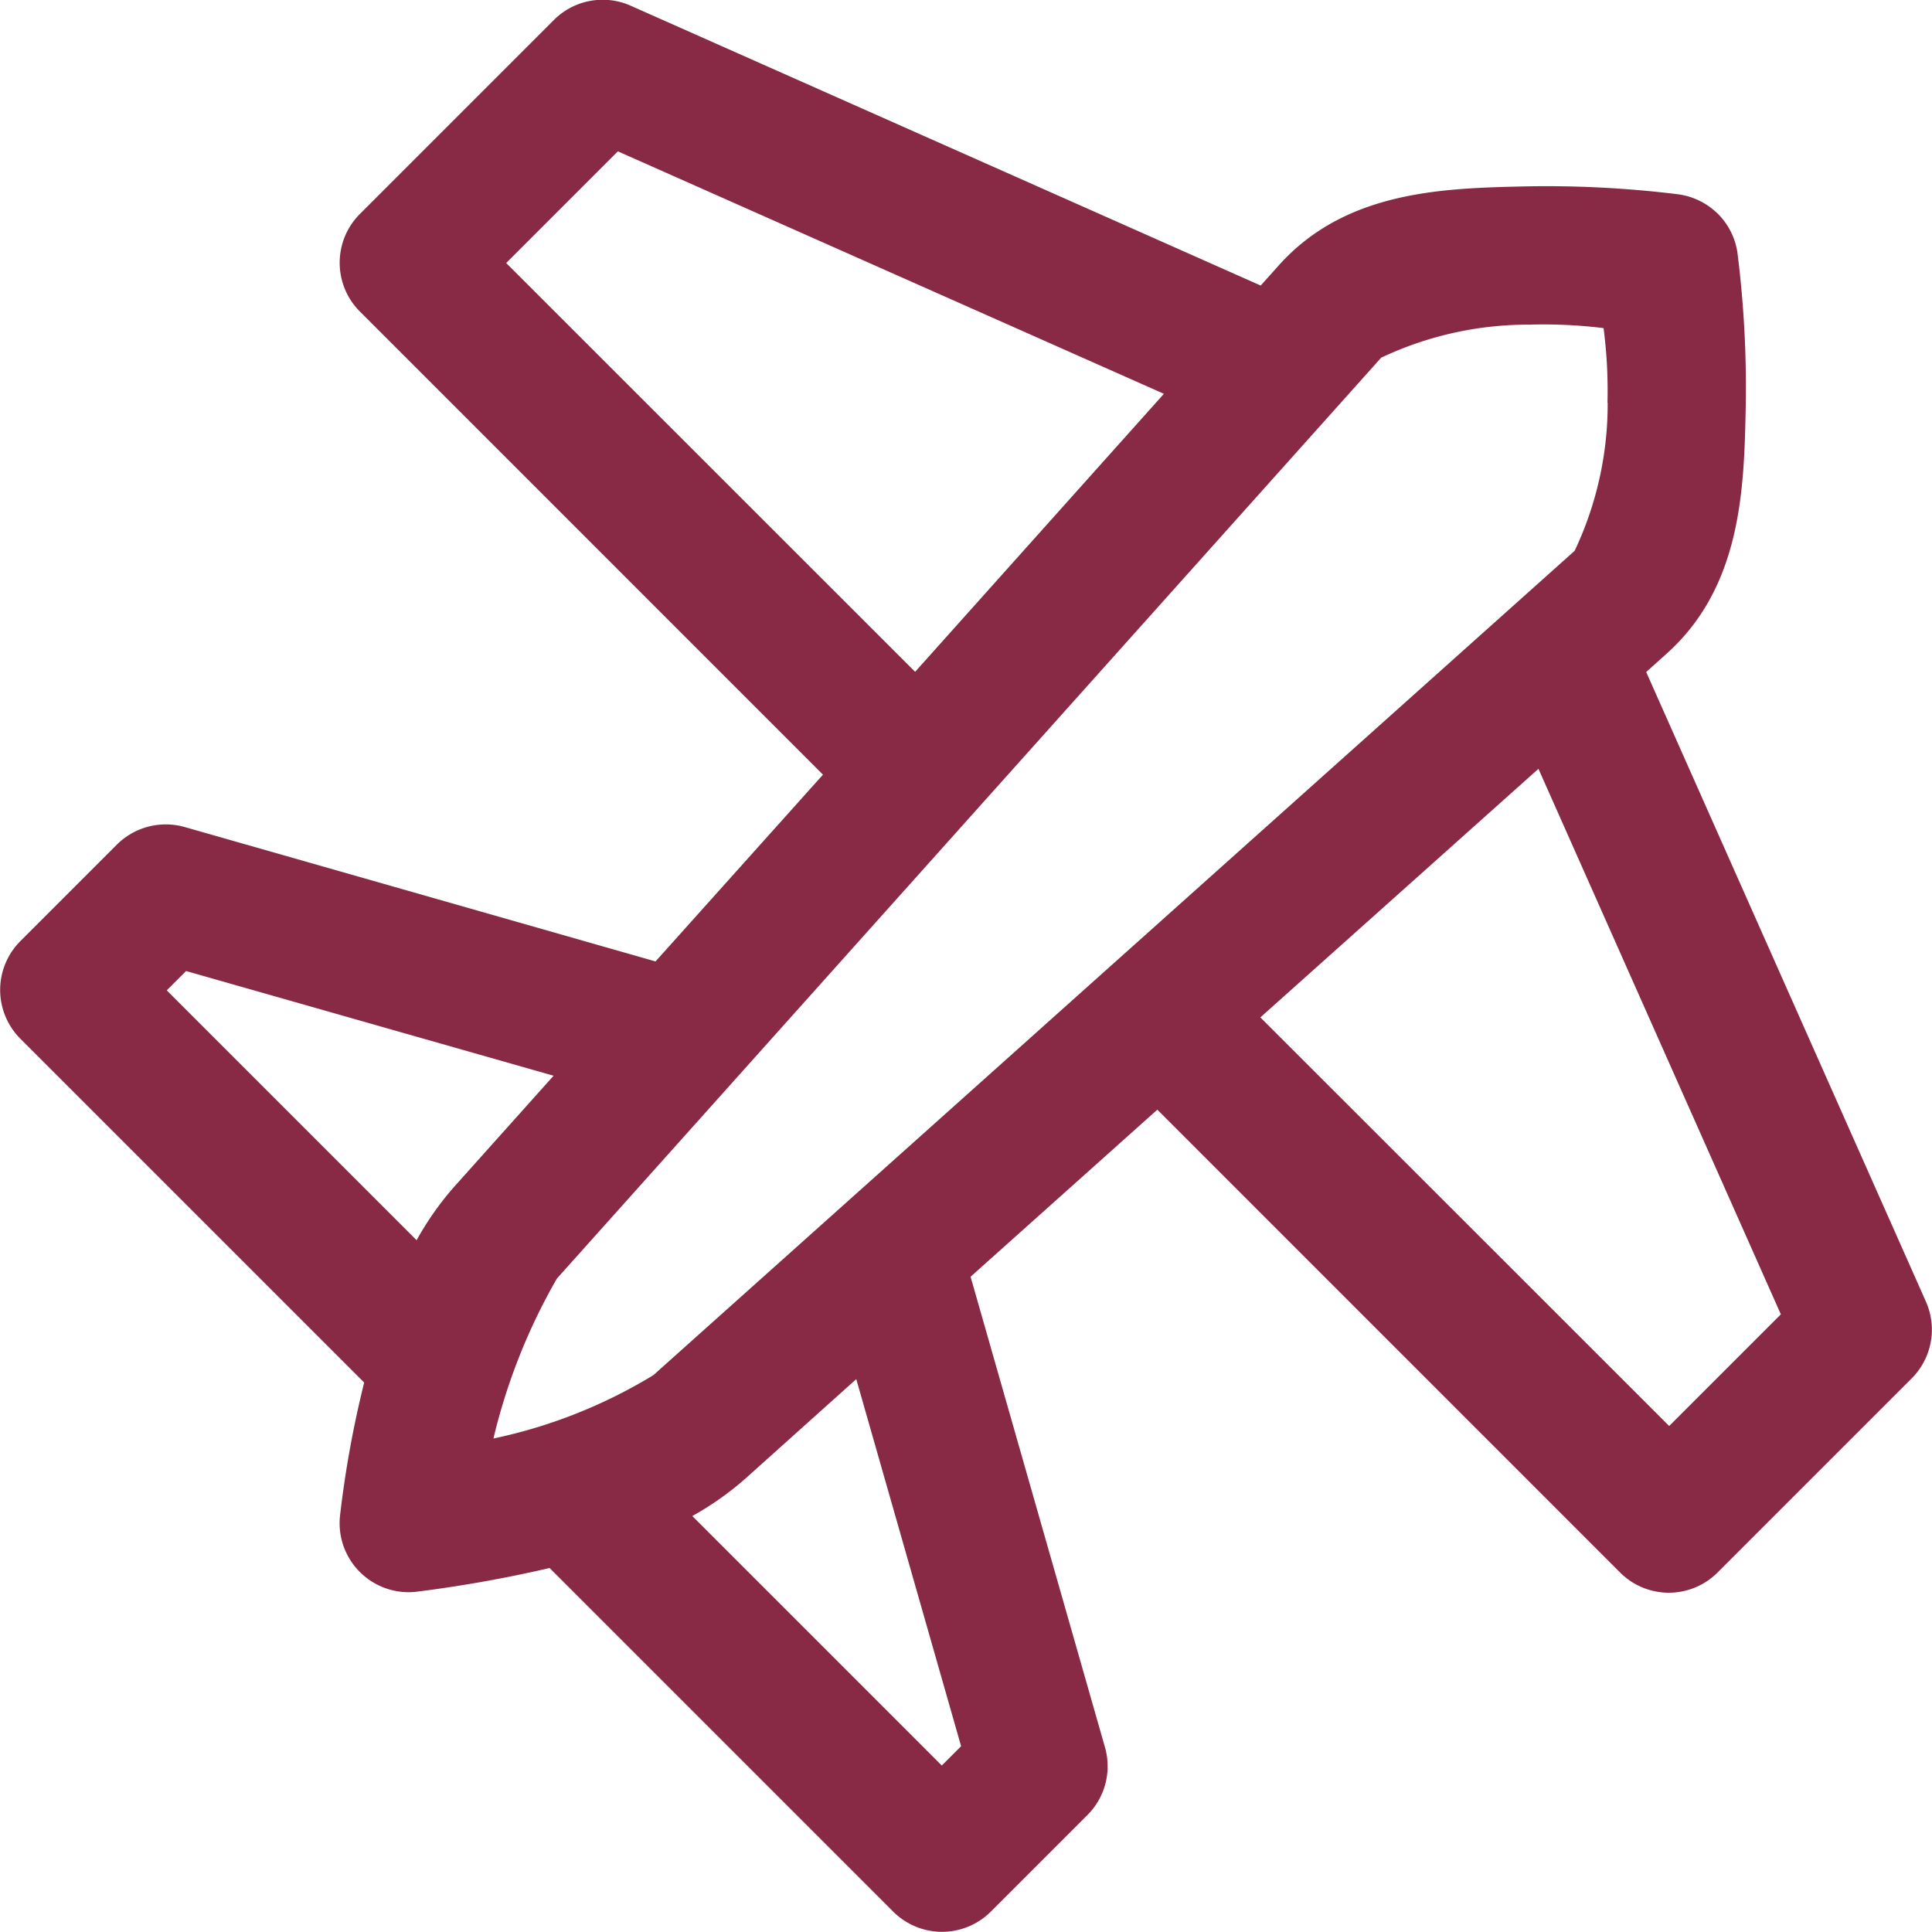
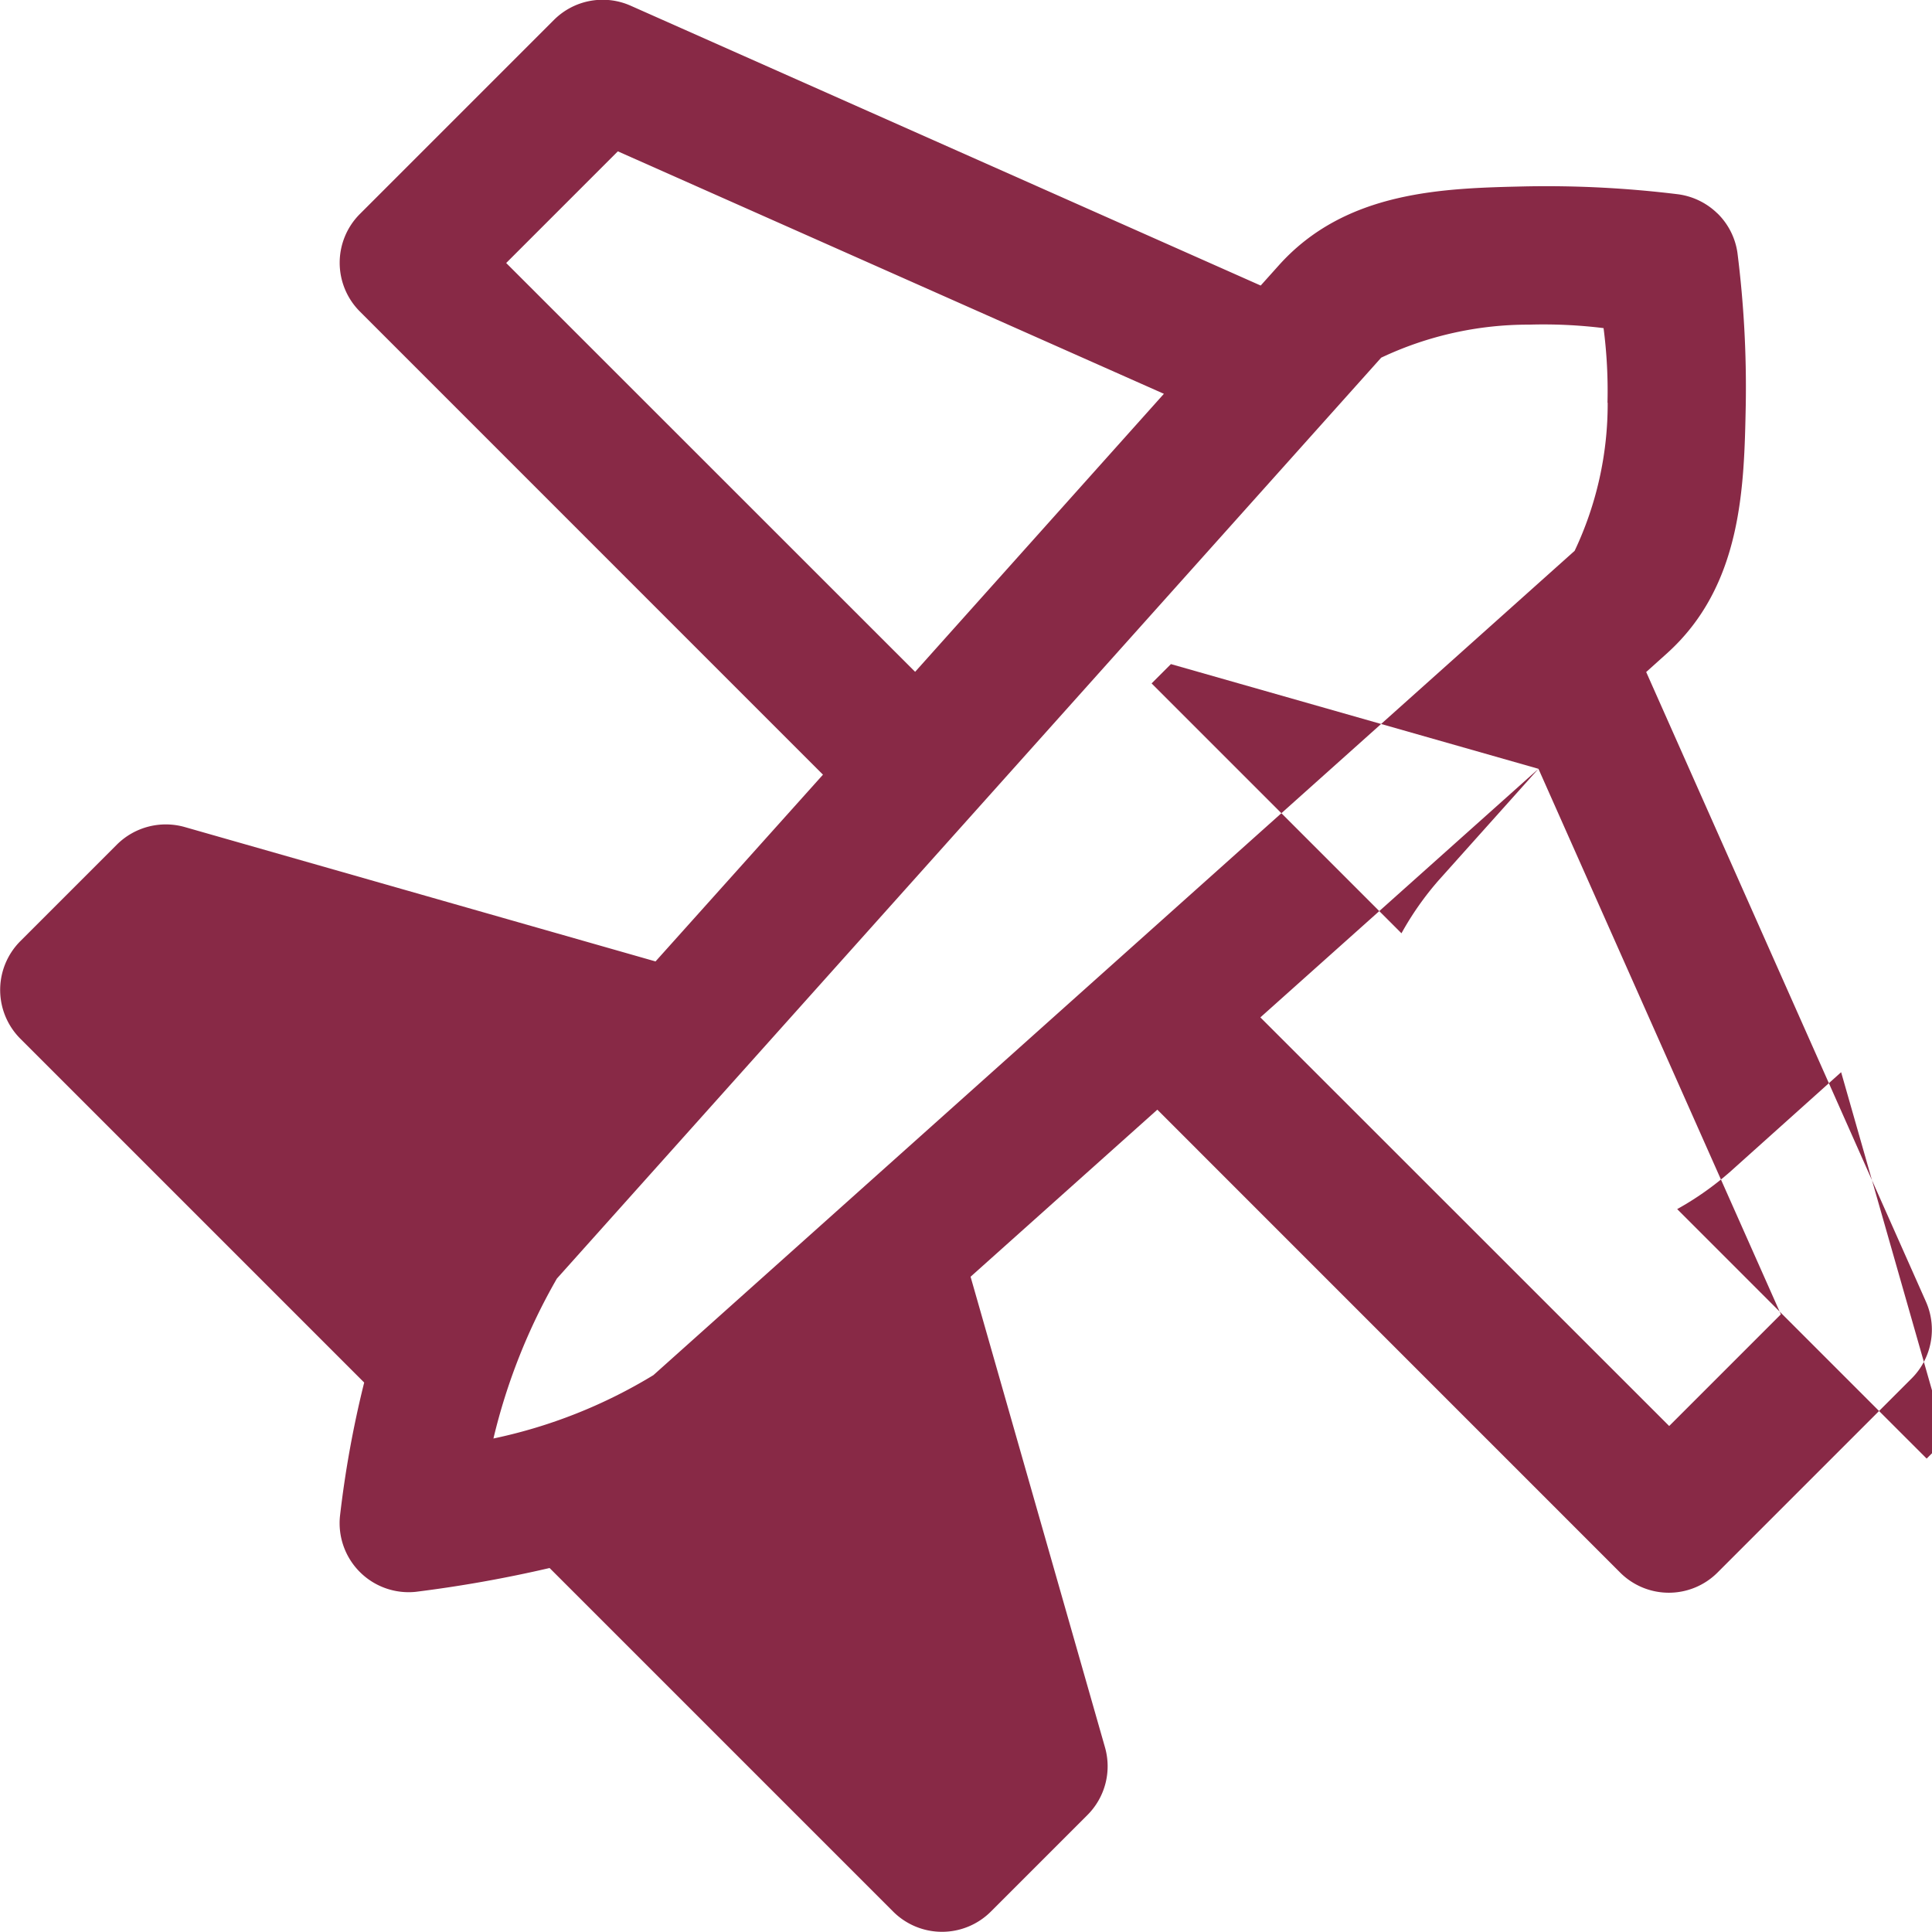
<svg xmlns="http://www.w3.org/2000/svg" width="30" height="30" viewBox="0 0 30 30">
-   <path id="plane_services" d="M27.2-757.487a1.079,1.079,0,0,0-.611-.3,16.749,16.749,0,0,0-2.36-.123c-1.269.029-2.8.058-3.847,1.231l-.277.309-9.789-4.348a1.07,1.07,0,0,0-1.185.223l-3.016,3.016a1.071,1.071,0,0,0,0,1.51l7.193,7.194-2.6,2.9L3.4-747.961a1.077,1.077,0,0,0-1.052.268l-1.5,1.5a1.072,1.072,0,0,0,0,1.521l5.336,5.336a16.263,16.263,0,0,0-.376,2.075,1.072,1.072,0,0,0,1.175,1.175,20.217,20.217,0,0,0,2.08-.37l5.336,5.336a1.073,1.073,0,0,0,1.515,0l1.5-1.5a1.07,1.07,0,0,0,.275-1.045L15.6-740.979l2.9-2.594,7.185,7.186a1.069,1.069,0,0,0,1.515,0l3.016-3.016a1.071,1.071,0,0,0,.218-1.191l-4.343-9.775.315-.283c1.176-1.052,1.206-2.589,1.231-3.86a16.644,16.644,0,0,0-.129-2.366,1.068,1.068,0,0,0-.312-.614Zm-1.707,2.936a5.331,5.331,0,0,1-.513,2.3l-14.305,12.8a7.9,7.9,0,0,1-2.484.984,9.3,9.3,0,0,1,.985-2.483l12.8-14.3a5.345,5.345,0,0,1,2.3-.513,7.6,7.6,0,0,1,1.153.054,7.528,7.528,0,0,1,.061,1.159Zm-6.891-.138-3.863,4.317L8.389-756.72l1.734-1.734Zm5.816,5.823,3.764,8.471-1.734,1.734L20.1-745.006ZM9.125-744.1l-1.546,1.727a4.706,4.706,0,0,0-.581.827l-3.88-3.88.3-.3Zm4.7,4.711,1.628,5.7-.3.3-3.874-3.874a4.726,4.726,0,0,0,.826-.583Z" transform="translate(-0.529 760.804)" fill="#882946" />
+   <path id="plane_services" d="M27.2-757.487a1.079,1.079,0,0,0-.611-.3,16.749,16.749,0,0,0-2.36-.123c-1.269.029-2.8.058-3.847,1.231l-.277.309-9.789-4.348a1.07,1.07,0,0,0-1.185.223l-3.016,3.016a1.071,1.071,0,0,0,0,1.51l7.193,7.194-2.6,2.9L3.4-747.961a1.077,1.077,0,0,0-1.052.268l-1.5,1.5a1.072,1.072,0,0,0,0,1.521l5.336,5.336a16.263,16.263,0,0,0-.376,2.075,1.072,1.072,0,0,0,1.175,1.175,20.217,20.217,0,0,0,2.08-.37l5.336,5.336a1.073,1.073,0,0,0,1.515,0l1.5-1.5a1.07,1.07,0,0,0,.275-1.045L15.6-740.979l2.9-2.594,7.185,7.186a1.069,1.069,0,0,0,1.515,0l3.016-3.016a1.071,1.071,0,0,0,.218-1.191l-4.343-9.775.315-.283c1.176-1.052,1.206-2.589,1.231-3.86a16.644,16.644,0,0,0-.129-2.366,1.068,1.068,0,0,0-.312-.614Zm-1.707,2.936a5.331,5.331,0,0,1-.513,2.3l-14.305,12.8a7.9,7.9,0,0,1-2.484.984,9.3,9.3,0,0,1,.985-2.483l12.8-14.3a5.345,5.345,0,0,1,2.3-.513,7.6,7.6,0,0,1,1.153.054,7.528,7.528,0,0,1,.061,1.159Zm-6.891-.138-3.863,4.317L8.389-756.72l1.734-1.734Zm5.816,5.823,3.764,8.471-1.734,1.734L20.1-745.006Zl-1.546,1.727a4.706,4.706,0,0,0-.581.827l-3.88-3.88.3-.3Zm4.7,4.711,1.628,5.7-.3.3-3.874-3.874a4.726,4.726,0,0,0,.826-.583Z" transform="translate(-0.529 760.804)" fill="#882946" />
</svg>